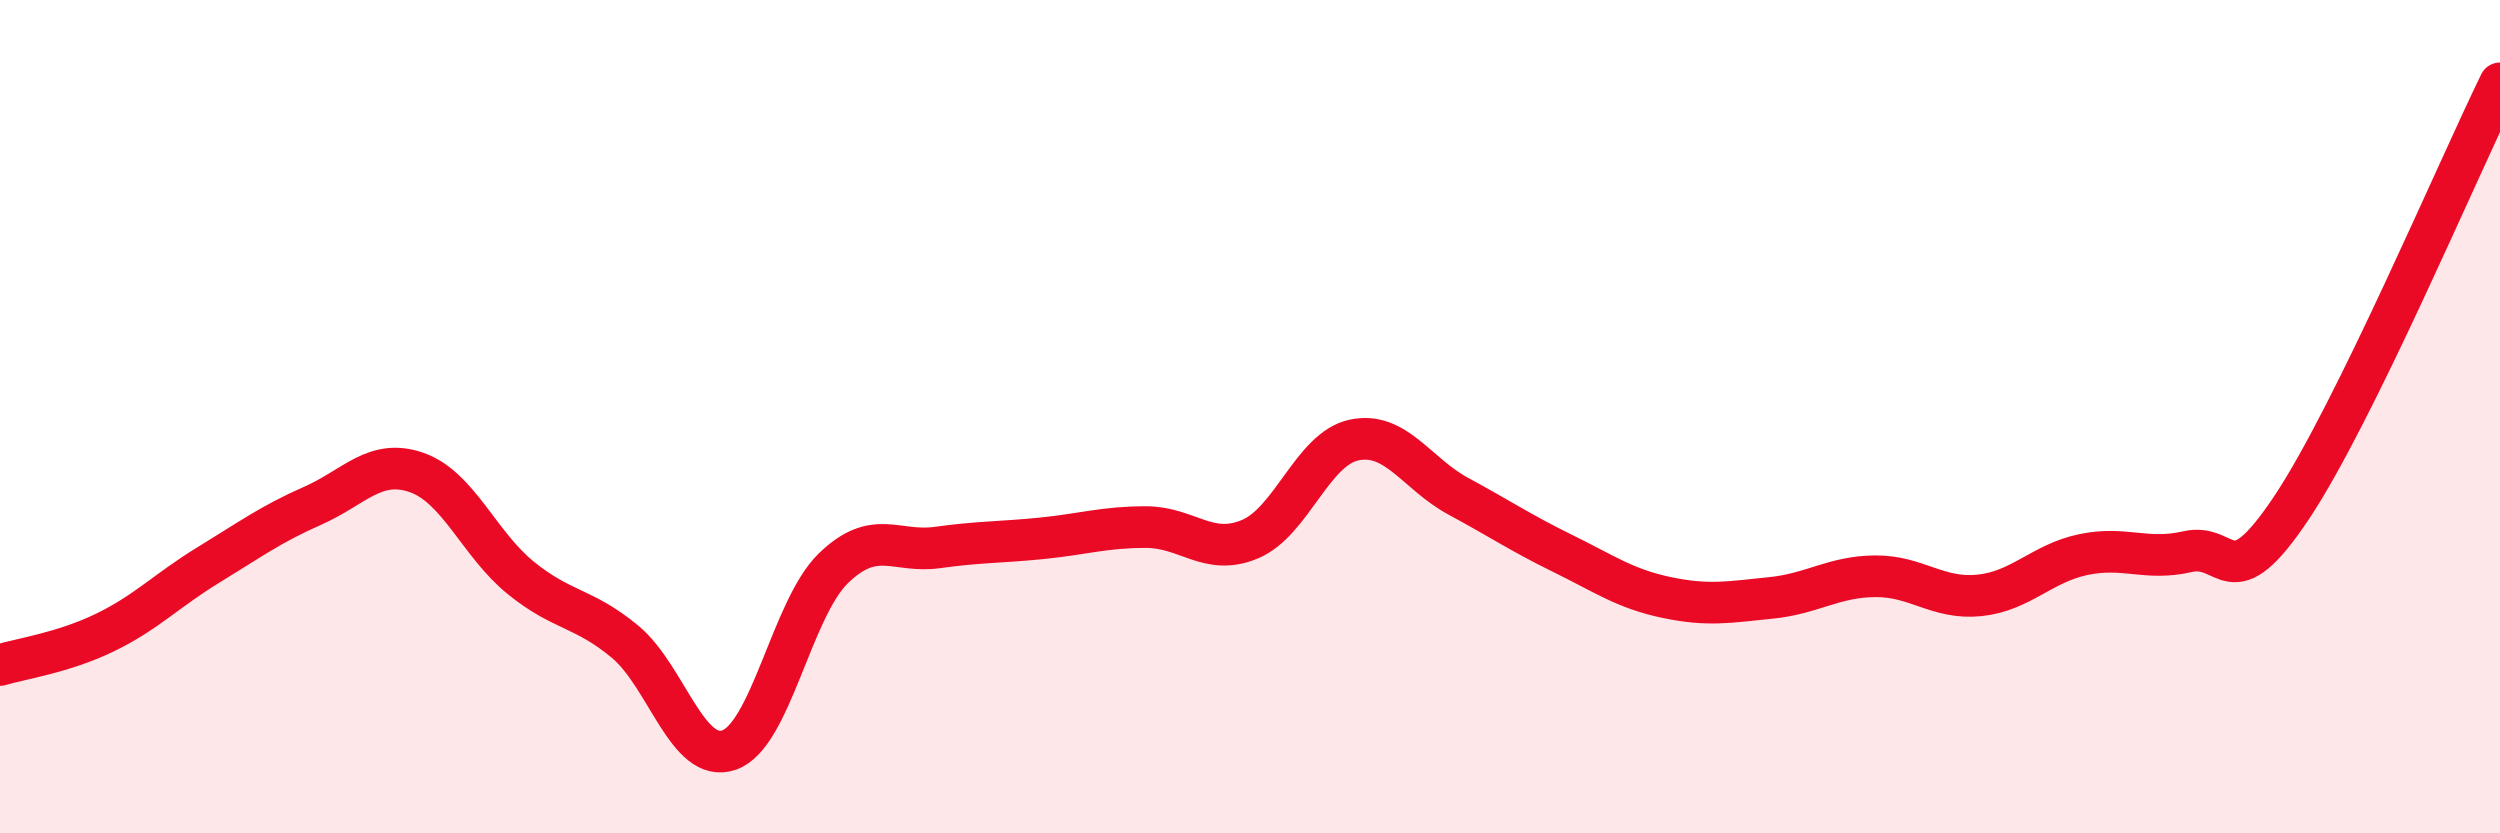
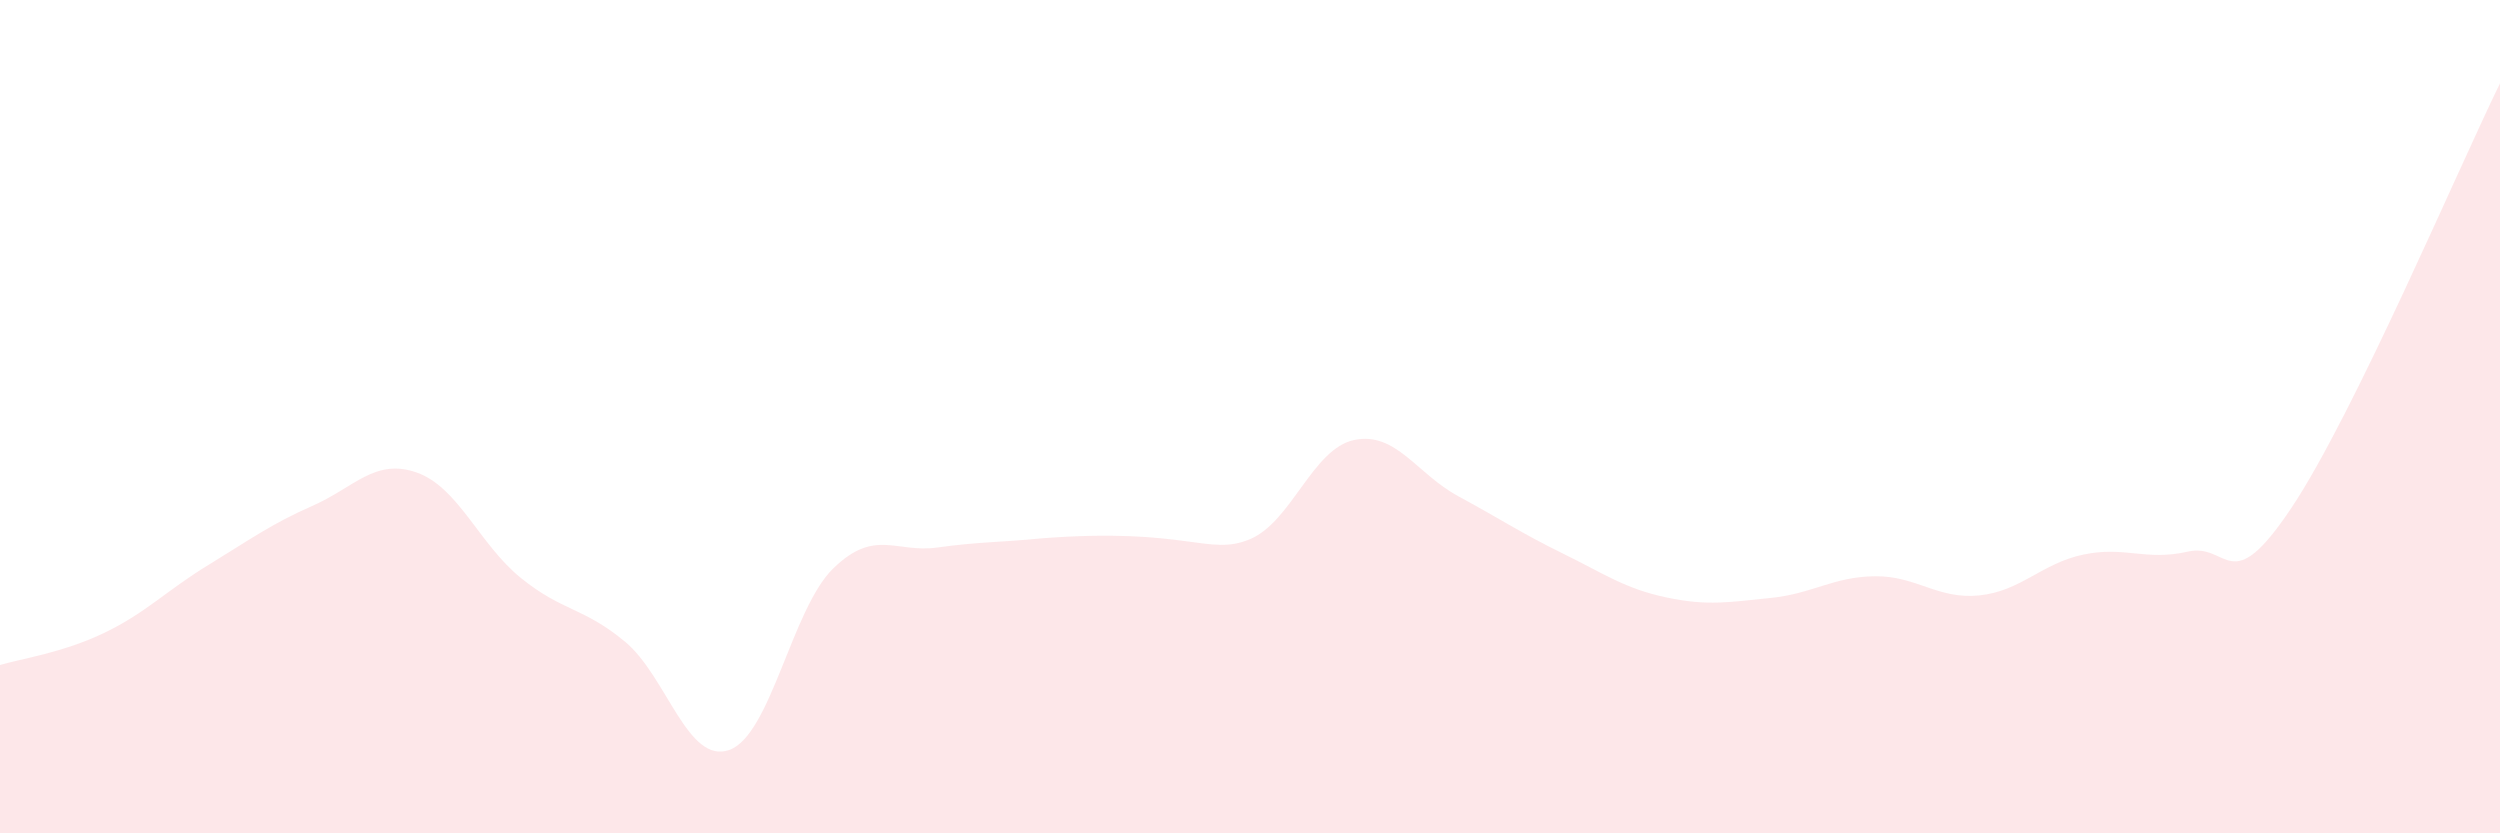
<svg xmlns="http://www.w3.org/2000/svg" width="60" height="20" viewBox="0 0 60 20">
-   <path d="M 0,15.96 C 0.5,15.81 1.5,15.67 2.5,15.19 C 3.5,14.71 4,14.17 5,13.56 C 6,12.95 6.5,12.58 7.5,12.14 C 8.5,11.7 9,10.99 10,11.34 C 11,11.69 11.5,13.06 12.5,13.87 C 13.5,14.68 14,14.57 15,15.4 C 16,16.23 16.5,18.35 17.5,18 C 18.5,17.65 19,14.61 20,13.64 C 21,12.67 21.5,13.28 22.5,13.14 C 23.5,13 24,13.02 25,12.92 C 26,12.82 26.5,12.65 27.5,12.65 C 28.5,12.65 29,13.36 30,12.94 C 31,12.52 31.5,10.77 32.5,10.56 C 33.5,10.35 34,11.37 35,11.91 C 36,12.45 36.5,12.79 37.5,13.28 C 38.5,13.77 39,14.13 40,14.34 C 41,14.55 41.5,14.45 42.5,14.35 C 43.5,14.25 44,13.84 45,13.83 C 46,13.82 46.5,14.39 47.5,14.29 C 48.5,14.19 49,13.52 50,13.31 C 51,13.1 51.5,13.47 52.5,13.24 C 53.5,13.01 53.5,14.43 55,12.18 C 56.5,9.93 59,4.04 60,2L60 20L0 20Z" fill="#EB0A25" opacity="0.1" stroke-linecap="round" stroke-linejoin="round" />
-   <path d="M 0,15.96 C 0.5,15.81 1.5,15.67 2.5,15.19 C 3.5,14.71 4,14.17 5,13.56 C 6,12.95 6.5,12.58 7.5,12.14 C 8.5,11.7 9,10.99 10,11.34 C 11,11.69 11.5,13.06 12.5,13.87 C 13.5,14.68 14,14.57 15,15.4 C 16,16.23 16.5,18.35 17.5,18 C 18.5,17.65 19,14.61 20,13.64 C 21,12.67 21.5,13.28 22.5,13.14 C 23.5,13 24,13.02 25,12.92 C 26,12.82 26.5,12.65 27.5,12.65 C 28.5,12.65 29,13.36 30,12.94 C 31,12.52 31.5,10.77 32.5,10.56 C 33.5,10.35 34,11.37 35,11.91 C 36,12.45 36.5,12.79 37.5,13.28 C 38.5,13.77 39,14.13 40,14.34 C 41,14.55 41.5,14.45 42.5,14.35 C 43.5,14.25 44,13.84 45,13.83 C 46,13.82 46.5,14.39 47.5,14.29 C 48.5,14.19 49,13.52 50,13.31 C 51,13.1 51.5,13.47 52.5,13.24 C 53.5,13.01 53.5,14.43 55,12.18 C 56.5,9.93 59,4.04 60,2" stroke="#EB0A25" stroke-width="1" fill="none" stroke-linecap="round" stroke-linejoin="round" />
+   <path d="M 0,15.96 C 0.5,15.81 1.5,15.67 2.5,15.19 C 3.5,14.71 4,14.17 5,13.56 C 6,12.95 6.5,12.58 7.5,12.14 C 8.5,11.7 9,10.99 10,11.34 C 11,11.69 11.5,13.06 12.5,13.87 C 13.5,14.68 14,14.57 15,15.4 C 16,16.23 16.5,18.35 17.5,18 C 18.5,17.65 19,14.61 20,13.64 C 21,12.67 21.5,13.28 22.5,13.14 C 23.5,13 24,13.02 25,12.92 C 28.5,12.65 29,13.36 30,12.94 C 31,12.52 31.5,10.77 32.5,10.56 C 33.5,10.35 34,11.37 35,11.91 C 36,12.45 36.5,12.79 37.5,13.28 C 38.5,13.77 39,14.13 40,14.34 C 41,14.55 41.5,14.45 42.5,14.35 C 43.5,14.25 44,13.84 45,13.83 C 46,13.82 46.5,14.39 47.5,14.29 C 48.5,14.19 49,13.52 50,13.31 C 51,13.1 51.5,13.47 52.5,13.24 C 53.5,13.01 53.5,14.43 55,12.18 C 56.5,9.93 59,4.04 60,2L60 20L0 20Z" fill="#EB0A25" opacity="0.1" stroke-linecap="round" stroke-linejoin="round" />
</svg>